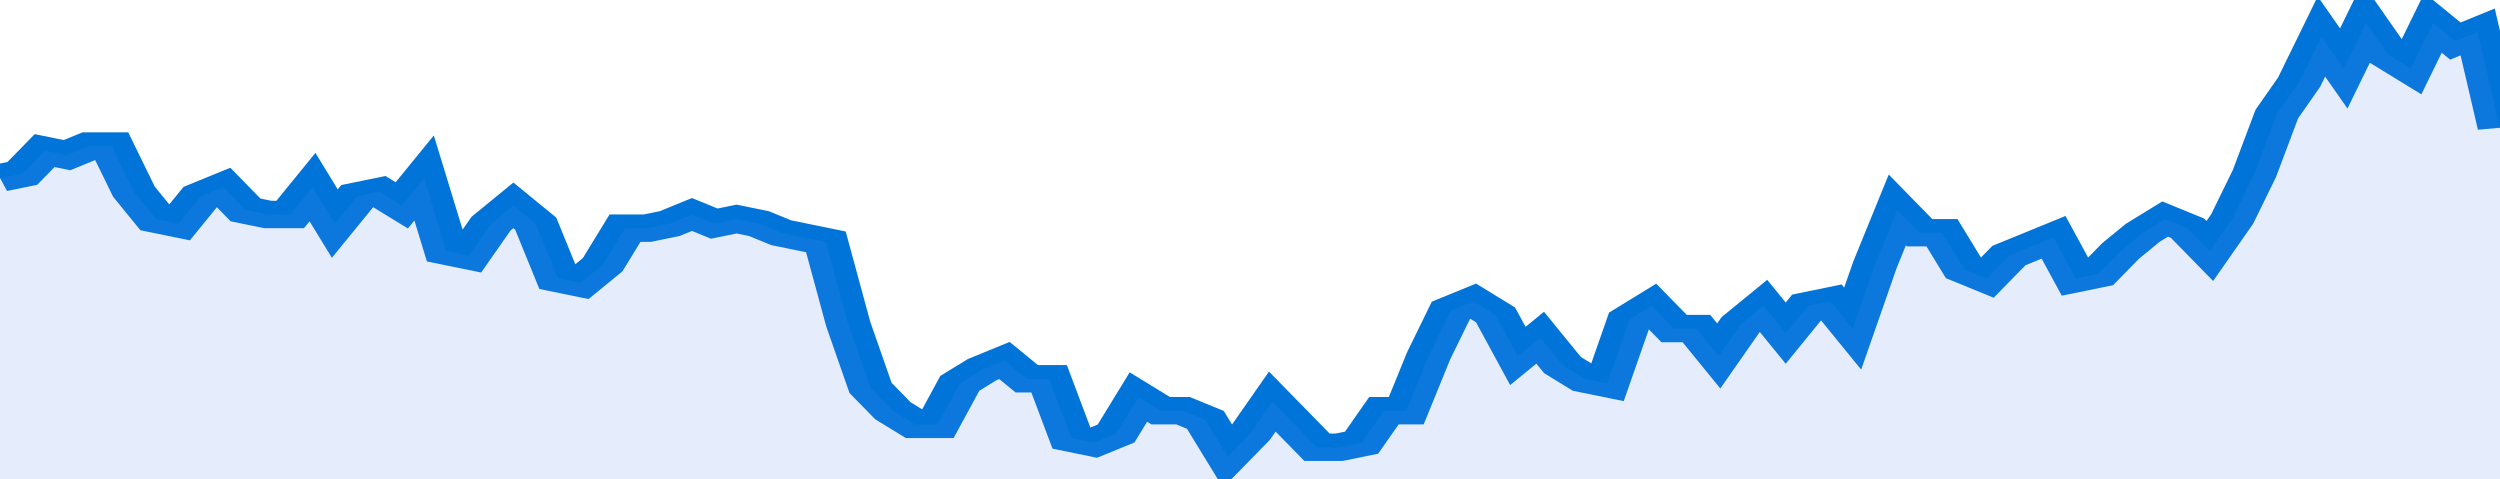
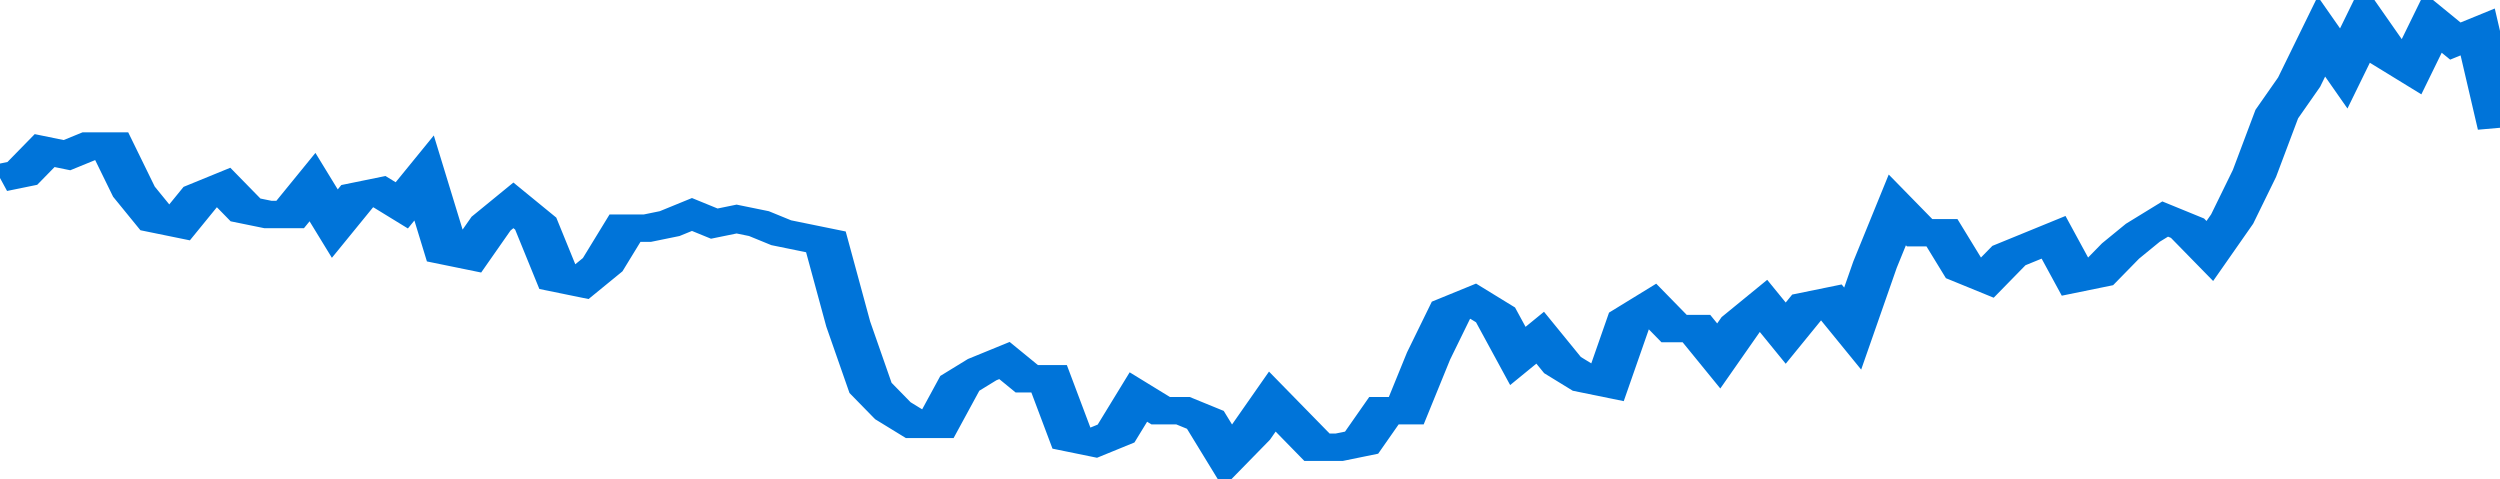
<svg xmlns="http://www.w3.org/2000/svg" viewBox="0 0 336 105" width="120" height="23" preserveAspectRatio="none">
  <polyline fill="none" stroke="#0074d9" stroke-width="6" points="0, 39 3, 38 6, 33 9, 34 12, 32 15, 32 18, 42 21, 48 24, 49 27, 43 30, 41 33, 46 36, 47 39, 47 42, 41 45, 49 48, 43 51, 42 54, 45 57, 39 60, 55 63, 56 66, 49 69, 45 72, 49 75, 61 78, 62 81, 58 84, 50 87, 50 90, 49 93, 47 96, 49 99, 48 102, 49 105, 51 108, 52 111, 53 114, 71 117, 85 120, 90 123, 93 126, 93 129, 84 132, 81 135, 79 138, 83 141, 83 144, 96 147, 97 150, 95 153, 87 156, 90 159, 90 162, 92 165, 100 168, 95 171, 88 174, 93 177, 98 180, 98 183, 97 186, 90 189, 90 192, 78 195, 68 198, 66 201, 69 204, 78 207, 74 210, 80 213, 83 216, 84 219, 70 222, 67 225, 72 228, 72 231, 78 234, 71 237, 67 240, 73 243, 67 246, 66 249, 72 252, 58 255, 46 258, 51 261, 51 264, 59 267, 61 270, 56 273, 54 276, 52 279, 61 282, 60 285, 55 288, 51 291, 48 294, 50 297, 55 300, 48 303, 38 306, 25 309, 18 312, 8 315, 15 318, 5 321, 12 324, 15 327, 5 330, 9 333, 7 336, 28 336, 28 "> </polyline>
-   <polygon fill="#5085ec" opacity="0.15" points="0, 105 0, 39 3, 38 6, 33 9, 34 12, 32 15, 32 18, 42 21, 48 24, 49 27, 43 30, 41 33, 46 36, 47 39, 47 42, 41 45, 49 48, 43 51, 42 54, 45 57, 39 60, 55 63, 56 66, 49 69, 45 72, 49 75, 61 78, 62 81, 58 84, 50 87, 50 90, 49 93, 47 96, 49 99, 48 102, 49 105, 51 108, 52 111, 53 114, 71 117, 85 120, 90 123, 93 126, 93 129, 84 132, 81 135, 79 138, 83 141, 83 144, 96 147, 97 150, 95 153, 87 156, 90 159, 90 162, 92 165, 100 168, 95 171, 88 174, 93 177, 98 180, 98 183, 97 186, 90 189, 90 192, 78 195, 68 198, 66 201, 69 204, 78 207, 74 210, 80 213, 83 216, 84 219, 70 222, 67 225, 72 228, 72 231, 78 234, 71 237, 67 240, 73 243, 67 246, 66 249, 72 252, 58 255, 46 258, 51 261, 51 264, 59 267, 61 270, 56 273, 54 276, 52 279, 61 282, 60 285, 55 288, 51 291, 48 294, 50 297, 55 300, 48 303, 38 306, 25 309, 18 312, 8 315, 15 318, 5 321, 12 324, 15 327, 5 330, 9 333, 7 336, 28 336, 105 " />
</svg>